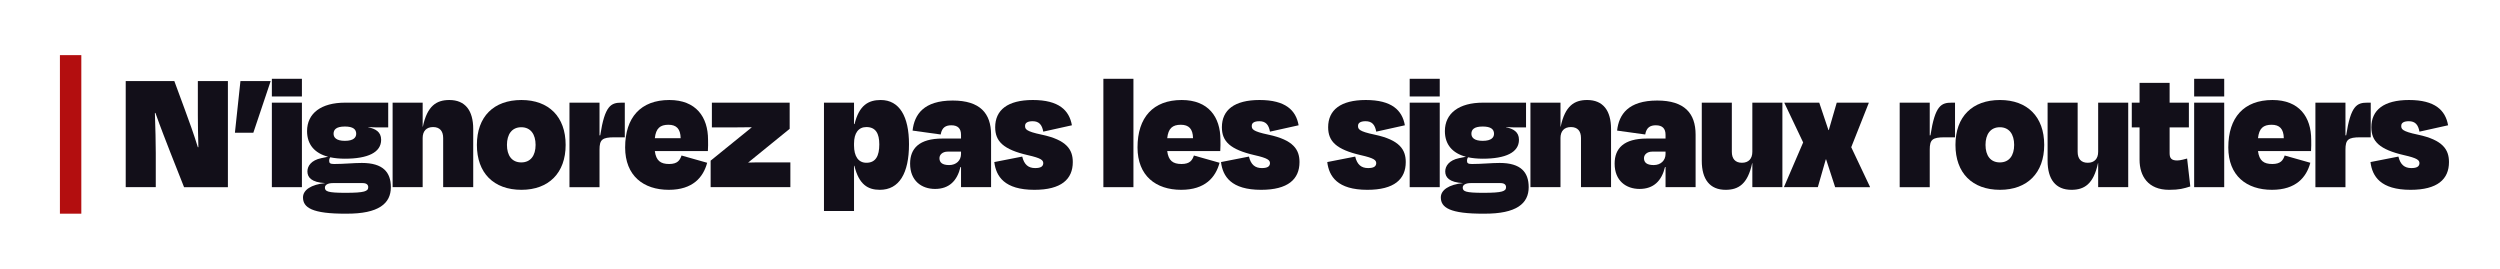
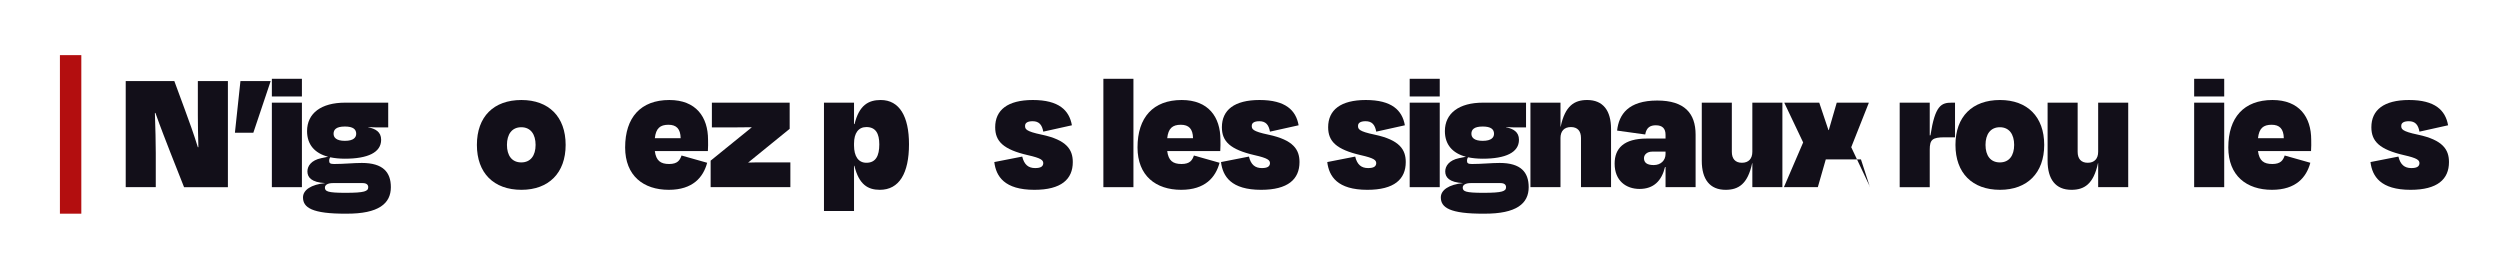
<svg xmlns="http://www.w3.org/2000/svg" id="Layer_1" data-name="Layer 1" viewBox="0 0 837.007 90">
  <defs>
    <style> .cls-1 { fill: #120f19; } .cls-2 { fill: none; stroke: #b30e0f; stroke-miterlimit: 10; stroke-width: 7.168px; } </style>
  </defs>
  <line class="cls-2" x1="23.644" y1="18.458" x2="23.644" y2="71.542" />
  <g>
    <path class="cls-1" d="M57.065,51.121c-1.125-2.9-3.433-8.76-5.031-13.317h-.177c.177,4.794.296,10.358.296,13.495v11.364h-10.062V27.149h16.277l3.492,9.471c1.361,3.67,3.137,8.582,4.38,12.666h.178c-.118-4.084-.178-7.812-.178-10.713v-11.424h10.062v35.514h-14.679l-4.558-11.542Z" />
    <path class="cls-1" d="M90.622,27.149l-5.801,17.283h-6.156v-.118l1.835-17.165h10.121Z" />
    <path class="cls-1" d="M91.019,32.298v-5.919h10.062v5.919h-10.062ZM91.019,62.663v-28.292h10.062v28.292h-10.062Z" />
    <path class="cls-1" d="M101.443,66.095c0-2.485,2.723-4.32,7.458-4.794-4.676-.236-5.978-1.953-5.978-3.906,0-1.776,1.243-3.729,4.617-4.439l2.308-.474c-4.498-1.184-7.043-4.084-7.043-8.582,0-5.979,4.735-9.529,12.726-9.529h14.442v8.286h-2.604c-1.125,0-2.486,0-4.084-.118v.059c2.427.533,4.321,1.539,4.321,4.203,0,4.262-4.498,6.333-12.134,6.333-1.835,0-3.492-.178-4.913-.474l-.177.296c-.118.296-.178.592-.178.888,0,.77.355,1.065,1.657,1.065,3.255,0,6.511-.354,9.293-.354,7.103,0,9.707,3.137,9.707,8.108,0,5.445-4.025,8.938-14.916,8.878-11.542.06-14.501-2.071-14.501-5.445ZM123.284,62.663c0-.77-.533-1.361-1.835-1.361h-10.062c-1.598,0-2.604.592-2.604,1.479,0,1.303.888,1.775,6.925,1.775,6.392,0,7.576-.532,7.576-1.894ZM111.683,44.788c0,1.184.829,2.367,3.788,2.367s3.788-1.184,3.788-2.367c0-1.479-1.006-2.427-3.788-2.427-2.959,0-3.788,1.065-3.788,2.427Z" />
-     <path class="cls-1" d="M141.51,62.663h-10.062v-28.292h10.062v8.05h.059c1.48-7.044,4.617-8.938,8.878-8.938,5.327,0,7.99,3.551,7.99,9.707v19.473h-10.062v-16.454c0-2.309-1.125-3.67-3.374-3.67s-3.492,1.361-3.492,3.67v16.454Z" />
    <path class="cls-1" d="M159.665,48.516c0-9.47,5.623-15.033,14.916-15.033,9.115,0,14.797,5.563,14.797,15.033,0,9.411-5.682,15.034-14.797,15.034-9.293,0-14.916-5.623-14.916-15.034ZM169.728,48.516c0,3.552,1.657,5.86,4.794,5.86s4.794-2.309,4.794-5.86c0-3.551-1.657-5.919-4.794-5.919s-4.794,2.368-4.794,5.919Z" />
-     <path class="cls-1" d="M190.659,62.663v-28.292h10.062v10.949h.237c1.539-10.003,3.61-10.949,7.103-10.949h1.125v11.601h-3.492c-4.084,0-4.972.77-4.972,4.144v12.548h-10.062Z" />
    <path class="cls-1" d="M209.299,49.345c0-10.003,5.209-15.862,14.797-15.862,8.938,0,12.962,5.682,12.962,13.317,0,1.42.059,2.189-.059,3.788h-17.757c.414,3.196,1.894,4.32,4.794,4.32,2.841,0,3.611-1.302,4.143-2.841l8.582,2.427c-1.302,4.854-4.794,9.056-12.844,9.056-8.464,0-14.62-4.676-14.62-14.205ZM219.242,46.267h8.642c-.059-3.137-1.421-4.498-4.084-4.498-2.782,0-4.203,1.184-4.558,4.498Z" />
    <path class="cls-1" d="M264.618,54.377v8.286h-26.694v-8.878l13.732-11.128v-.06c-2.308,0-4.498.06-6.274.06h-7.043v-8.286h26.043v8.76l-13.909,11.305c1.539-.059,2.9-.059,4.025-.059h10.121Z" />
    <path class="cls-1" d="M294.57,63.55c-3.966,0-6.984-1.717-8.523-8.05h-.118v15.152h-10.062v-36.282h10.062v7.161h.177c1.539-6.333,4.676-8.049,8.76-8.049,6.274,0,9.47,5.504,9.47,14.797,0,9.707-3.255,15.271-9.766,15.271ZM294.393,48.339c0-3.611-1.184-5.801-4.321-5.801-2.664,0-4.143,2.013-4.143,5.563v.592c0,3.67,1.48,5.801,4.143,5.801,3.137,0,4.321-2.309,4.321-6.155Z" />
-     <path class="cls-1" d="M321.752,55.916h-.177c-1.125,4.616-3.788,7.339-8.523,7.339-4.498,0-8.346-2.723-8.346-8.464,0-5.09,3.019-8.405,10.832-8.405h6.215v-1.242c0-2.131-1.065-3.196-3.255-3.196-1.776,0-3.137.65-3.551,3.077l-9.411-1.302c.592-5.445,3.788-10.062,13.436-10.062,9.115,0,12.844,4.262,12.844,11.424v17.579h-10.062v-6.747ZM321.752,51.535v-.769h-4.498c-1.657,0-2.723,1.006-2.723,2.189,0,1.361.829,2.309,3.255,2.309,2.367,0,3.966-1.539,3.966-3.729Z" />
    <path class="cls-1" d="M332.893,54.257l9.352-1.834c.651,2.723,2.072,3.847,4.321,3.847,1.776,0,2.664-.474,2.723-1.598,0-1.065-.71-1.717-5.149-2.723-8.227-1.895-10.95-4.617-10.95-9.353,0-5.741,4.143-9.114,12.607-9.114,8.701,0,12.193,3.433,13.081,8.464l-9.589,2.131c-.414-2.309-1.42-3.492-3.551-3.492-1.657,0-2.545.532-2.545,1.539,0,1.065.177,1.834,5.564,2.959,8.405,1.775,10.417,5.031,10.417,9.174,0,5.742-3.847,9.293-12.844,9.293-10.062,0-12.844-4.498-13.436-9.293Z" />
    <path class="cls-1" d="M379.477,62.663h-10.062V26.38h10.062v36.283Z" />
    <path class="cls-1" d="M380.845,49.345c0-10.003,5.208-15.862,14.797-15.862,8.938,0,12.962,5.682,12.962,13.317,0,1.42.059,2.189-.059,3.788h-17.757c.414,3.196,1.894,4.32,4.794,4.32,2.841,0,3.61-1.302,4.143-2.841l8.583,2.427c-1.302,4.854-4.794,9.056-12.844,9.056-8.464,0-14.62-4.676-14.62-14.205ZM390.788,46.267h8.642c-.059-3.137-1.421-4.498-4.084-4.498-2.782,0-4.202,1.184-4.558,4.498Z" />
    <path class="cls-1" d="M408.795,54.257l9.352-1.834c.651,2.723,2.072,3.847,4.321,3.847,1.776,0,2.664-.474,2.723-1.598,0-1.065-.71-1.717-5.149-2.723-8.227-1.895-10.95-4.617-10.95-9.353,0-5.741,4.143-9.114,12.607-9.114,8.701,0,12.193,3.433,13.081,8.464l-9.589,2.131c-.414-2.309-1.42-3.492-3.551-3.492-1.657,0-2.545.532-2.545,1.539,0,1.065.177,1.834,5.564,2.959,8.405,1.775,10.417,5.031,10.417,9.174,0,5.742-3.847,9.293-12.844,9.293-10.062,0-12.844-4.498-13.436-9.293Z" />
    <path class="cls-1" d="M444.37,54.257l9.352-1.834c.651,2.723,2.072,3.847,4.321,3.847,1.776,0,2.664-.474,2.723-1.598,0-1.065-.71-1.717-5.149-2.723-8.227-1.895-10.95-4.617-10.95-9.353,0-5.741,4.143-9.114,12.607-9.114,8.701,0,12.193,3.433,13.081,8.464l-9.589,2.131c-.414-2.309-1.42-3.492-3.551-3.492-1.657,0-2.545.532-2.545,1.539,0,1.065.177,1.834,5.564,2.959,8.405,1.775,10.417,5.031,10.417,9.174,0,5.742-3.847,9.293-12.844,9.293-10.062,0-12.844-4.498-13.436-9.293Z" />
    <path class="cls-1" d="M471.966,32.298v-5.919h10.062v5.919h-10.062ZM471.966,62.663v-28.292h10.062v28.292h-10.062Z" />
    <path class="cls-1" d="M482.389,66.095c0-2.485,2.723-4.32,7.458-4.794-4.676-.236-5.978-1.953-5.978-3.906,0-1.776,1.243-3.729,4.617-4.439l2.308-.474c-4.498-1.184-7.043-4.084-7.043-8.582,0-5.979,4.735-9.529,12.726-9.529h14.442v8.286h-2.604c-1.125,0-2.486,0-4.084-.118v.059c2.427.533,4.321,1.539,4.321,4.203,0,4.262-4.498,6.333-12.134,6.333-1.835,0-3.492-.178-4.913-.474l-.177.296c-.118.296-.177.592-.177.888,0,.77.355,1.065,1.657,1.065,3.255,0,6.511-.354,9.292-.354,7.103,0,9.707,3.137,9.707,8.108,0,5.445-4.025,8.938-14.916,8.878-11.542.06-14.501-2.071-14.501-5.445ZM504.23,62.663c0-.77-.533-1.361-1.835-1.361h-10.062c-1.598,0-2.604.592-2.604,1.479,0,1.303.888,1.775,6.925,1.775,6.393,0,7.576-.532,7.576-1.894ZM492.629,44.788c0,1.184.829,2.367,3.788,2.367,2.959,0,3.788-1.184,3.788-2.367,0-1.479-1.006-2.427-3.788-2.427-2.959,0-3.788,1.065-3.788,2.427Z" />
    <path class="cls-1" d="M522.457,62.663h-10.062v-28.292h10.062v8.05h.059c1.48-7.044,4.617-8.938,8.878-8.938,5.327,0,7.99,3.551,7.99,9.707v19.473h-10.062v-16.454c0-2.309-1.125-3.67-3.374-3.67s-3.492,1.361-3.492,3.67v16.454Z" />
    <path class="cls-1" d="M557.628,55.916h-.177c-1.125,4.616-3.788,7.339-8.523,7.339-4.498,0-8.346-2.723-8.346-8.464,0-5.09,3.019-8.405,10.832-8.405h6.215v-1.242c0-2.131-1.065-3.196-3.255-3.196-1.776,0-3.137.65-3.551,3.077l-9.411-1.302c.592-5.445,3.788-10.062,13.436-10.062,9.115,0,12.844,4.262,12.844,11.424v17.579h-10.062v-6.747ZM557.628,51.535v-.769h-4.498c-1.657,0-2.723,1.006-2.723,2.189,0,1.361.829,2.309,3.255,2.309,2.367,0,3.966-1.539,3.966-3.729Z" />
    <path class="cls-1" d="M586.686,54.613h-.059c-1.48,7.044-4.617,8.938-8.878,8.938-5.327,0-7.99-3.551-7.99-9.707v-19.473h10.062v16.454c0,2.309,1.125,3.67,3.374,3.67,2.249,0,3.492-1.361,3.492-3.67v-16.454h10.062v28.292h-10.062v-8.05Z" />
-     <path class="cls-1" d="M611.393,53.37h-.118l-2.663,9.293h-11.305v-.118l6.392-14.856-6.274-13.199v-.118h11.66l3.078,9.174h.118l2.663-9.174h10.713v.118l-5.86,14.797,6.274,13.259v.118h-11.66l-3.019-9.293Z" />
+     <path class="cls-1" d="M611.393,53.37h-.118l-2.663,9.293h-11.305v-.118l6.392-14.856-6.274-13.199v-.118h11.66l3.078,9.174h.118l2.663-9.174h10.713v.118l-5.86,14.797,6.274,13.259v.118l-3.019-9.293Z" />
    <path class="cls-1" d="M636.019,62.663v-28.292h10.062v10.949h.237c1.539-10.003,3.611-10.949,7.103-10.949h1.125v11.601h-3.492c-4.084,0-4.972.77-4.972,4.144v12.548h-10.062Z" />
    <path class="cls-1" d="M654.694,48.516c0-9.47,5.623-15.033,14.916-15.033,9.115,0,14.797,5.563,14.797,15.033,0,9.411-5.682,15.034-14.797,15.034-9.293,0-14.916-5.623-14.916-15.034ZM664.756,48.516c0,3.552,1.657,5.86,4.794,5.86,3.137,0,4.794-2.309,4.794-5.86,0-3.551-1.657-5.919-4.794-5.919-3.137,0-4.794,2.368-4.794,5.919Z" />
    <path class="cls-1" d="M702.467,54.613h-.059c-1.48,7.044-4.617,8.938-8.878,8.938-5.327,0-7.99-3.551-7.99-9.707v-19.473h10.062v16.454c0,2.309,1.125,3.67,3.374,3.67,2.249,0,3.492-1.361,3.492-3.67v-16.454h10.062v28.292h-10.062v-8.05Z" />
-     <path class="cls-1" d="M716.331,42.657h-2.604v-8.286h2.604v-6.63h10.062v6.63h6.452v8.286h-6.452v8.642c0,1.657.592,2.427,2.545,2.427,1.125,0,2.604-.474,3.314-.651l1.065,9.353c-2.308.71-3.67,1.124-7.103,1.124-7.043,0-9.885-4.616-9.885-10.062v-10.832Z" />
    <path class="cls-1" d="M734.61,32.298v-5.919h10.062v5.919h-10.062ZM734.61,62.663v-28.292h10.062v28.292h-10.062Z" />
    <path class="cls-1" d="M746.041,49.345c0-10.003,5.208-15.862,14.797-15.862,8.938,0,12.962,5.682,12.962,13.317,0,1.42.059,2.189-.059,3.788h-17.757c.414,3.196,1.894,4.32,4.794,4.32,2.841,0,3.61-1.302,4.143-2.841l8.583,2.427c-1.302,4.854-4.794,9.056-12.844,9.056-8.464,0-14.62-4.676-14.62-14.205ZM755.984,46.267h8.642c-.059-3.137-1.421-4.498-4.084-4.498-2.782,0-4.202,1.184-4.558,4.498Z" />
-     <path class="cls-1" d="M775.205,62.663v-28.292h10.062v10.949h.237c1.539-10.003,3.611-10.949,7.103-10.949h1.125v11.601h-3.492c-4.084,0-4.972.77-4.972,4.144v12.548h-10.062Z" />
    <path class="cls-1" d="M793.643,54.257l9.352-1.834c.651,2.723,2.072,3.847,4.321,3.847,1.776,0,2.664-.474,2.723-1.598,0-1.065-.71-1.717-5.149-2.723-8.227-1.895-10.95-4.617-10.95-9.353,0-5.741,4.143-9.114,12.607-9.114,8.701,0,12.193,3.433,13.081,8.464l-9.589,2.131c-.414-2.309-1.42-3.492-3.551-3.492-1.657,0-2.545.532-2.545,1.539,0,1.065.177,1.834,5.564,2.959,8.405,1.775,10.417,5.031,10.417,9.174,0,5.742-3.847,9.293-12.844,9.293-10.062,0-12.844-4.498-13.436-9.293Z" />
  </g>
</svg>